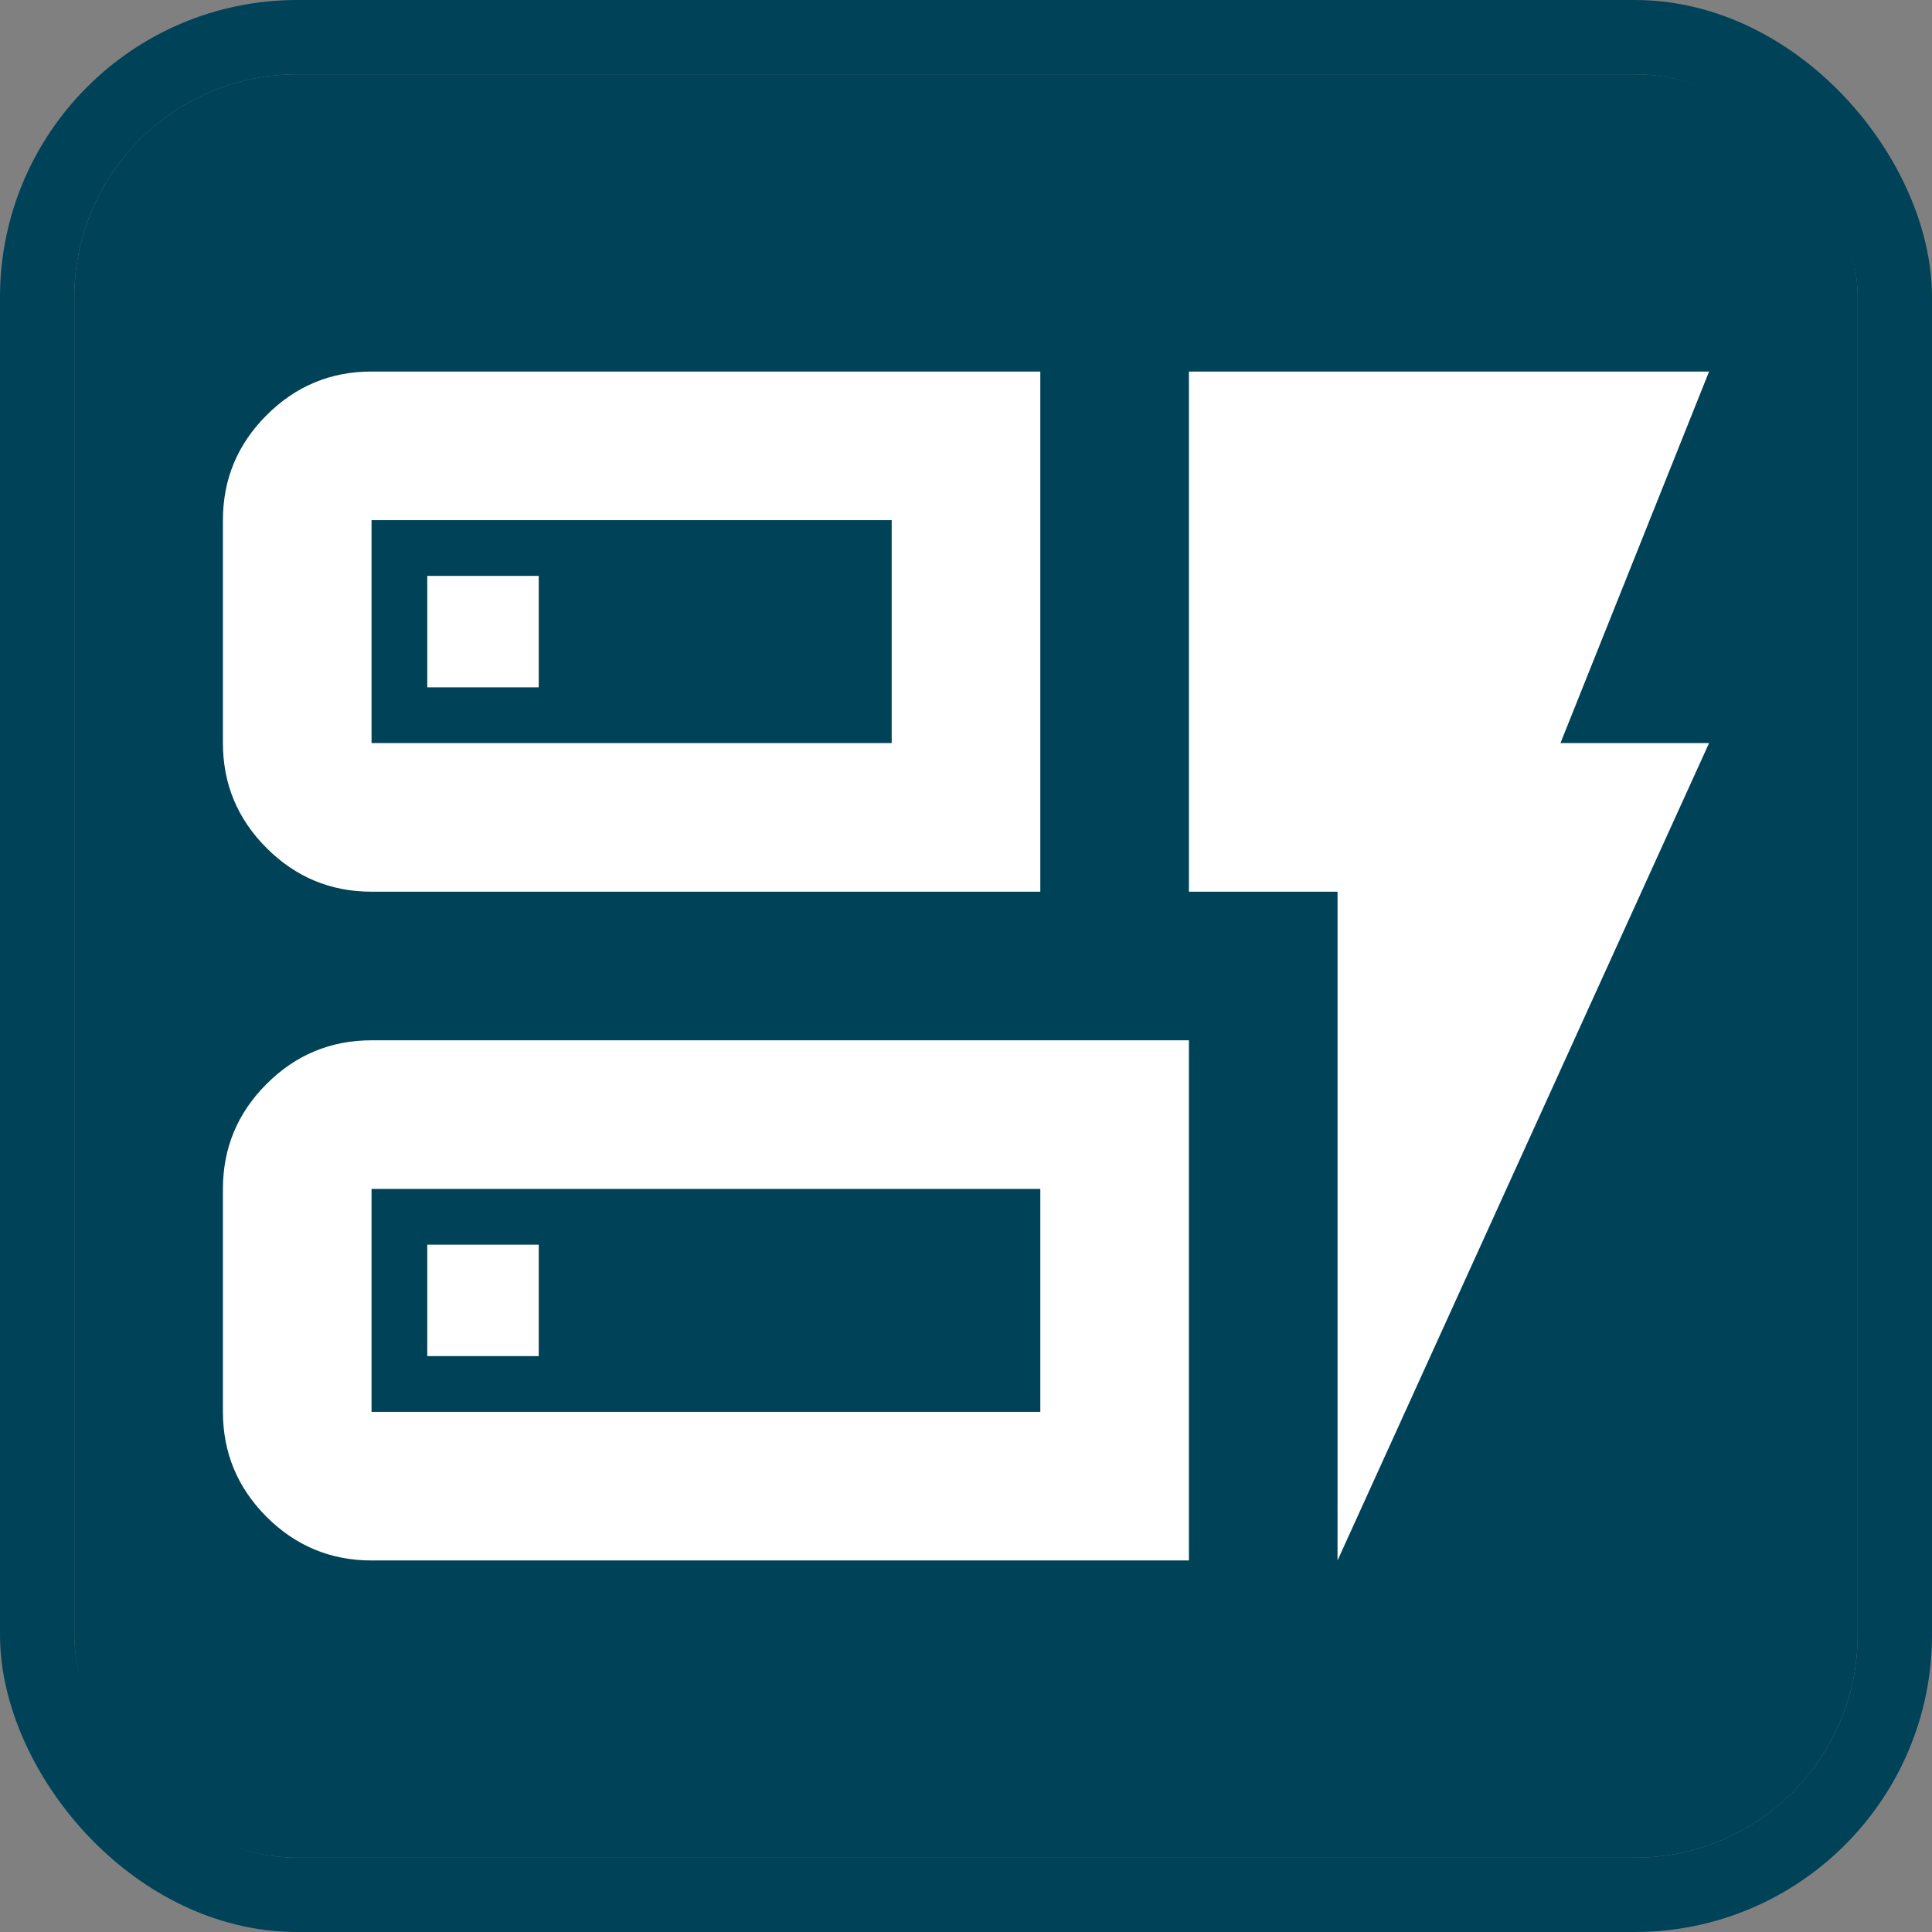
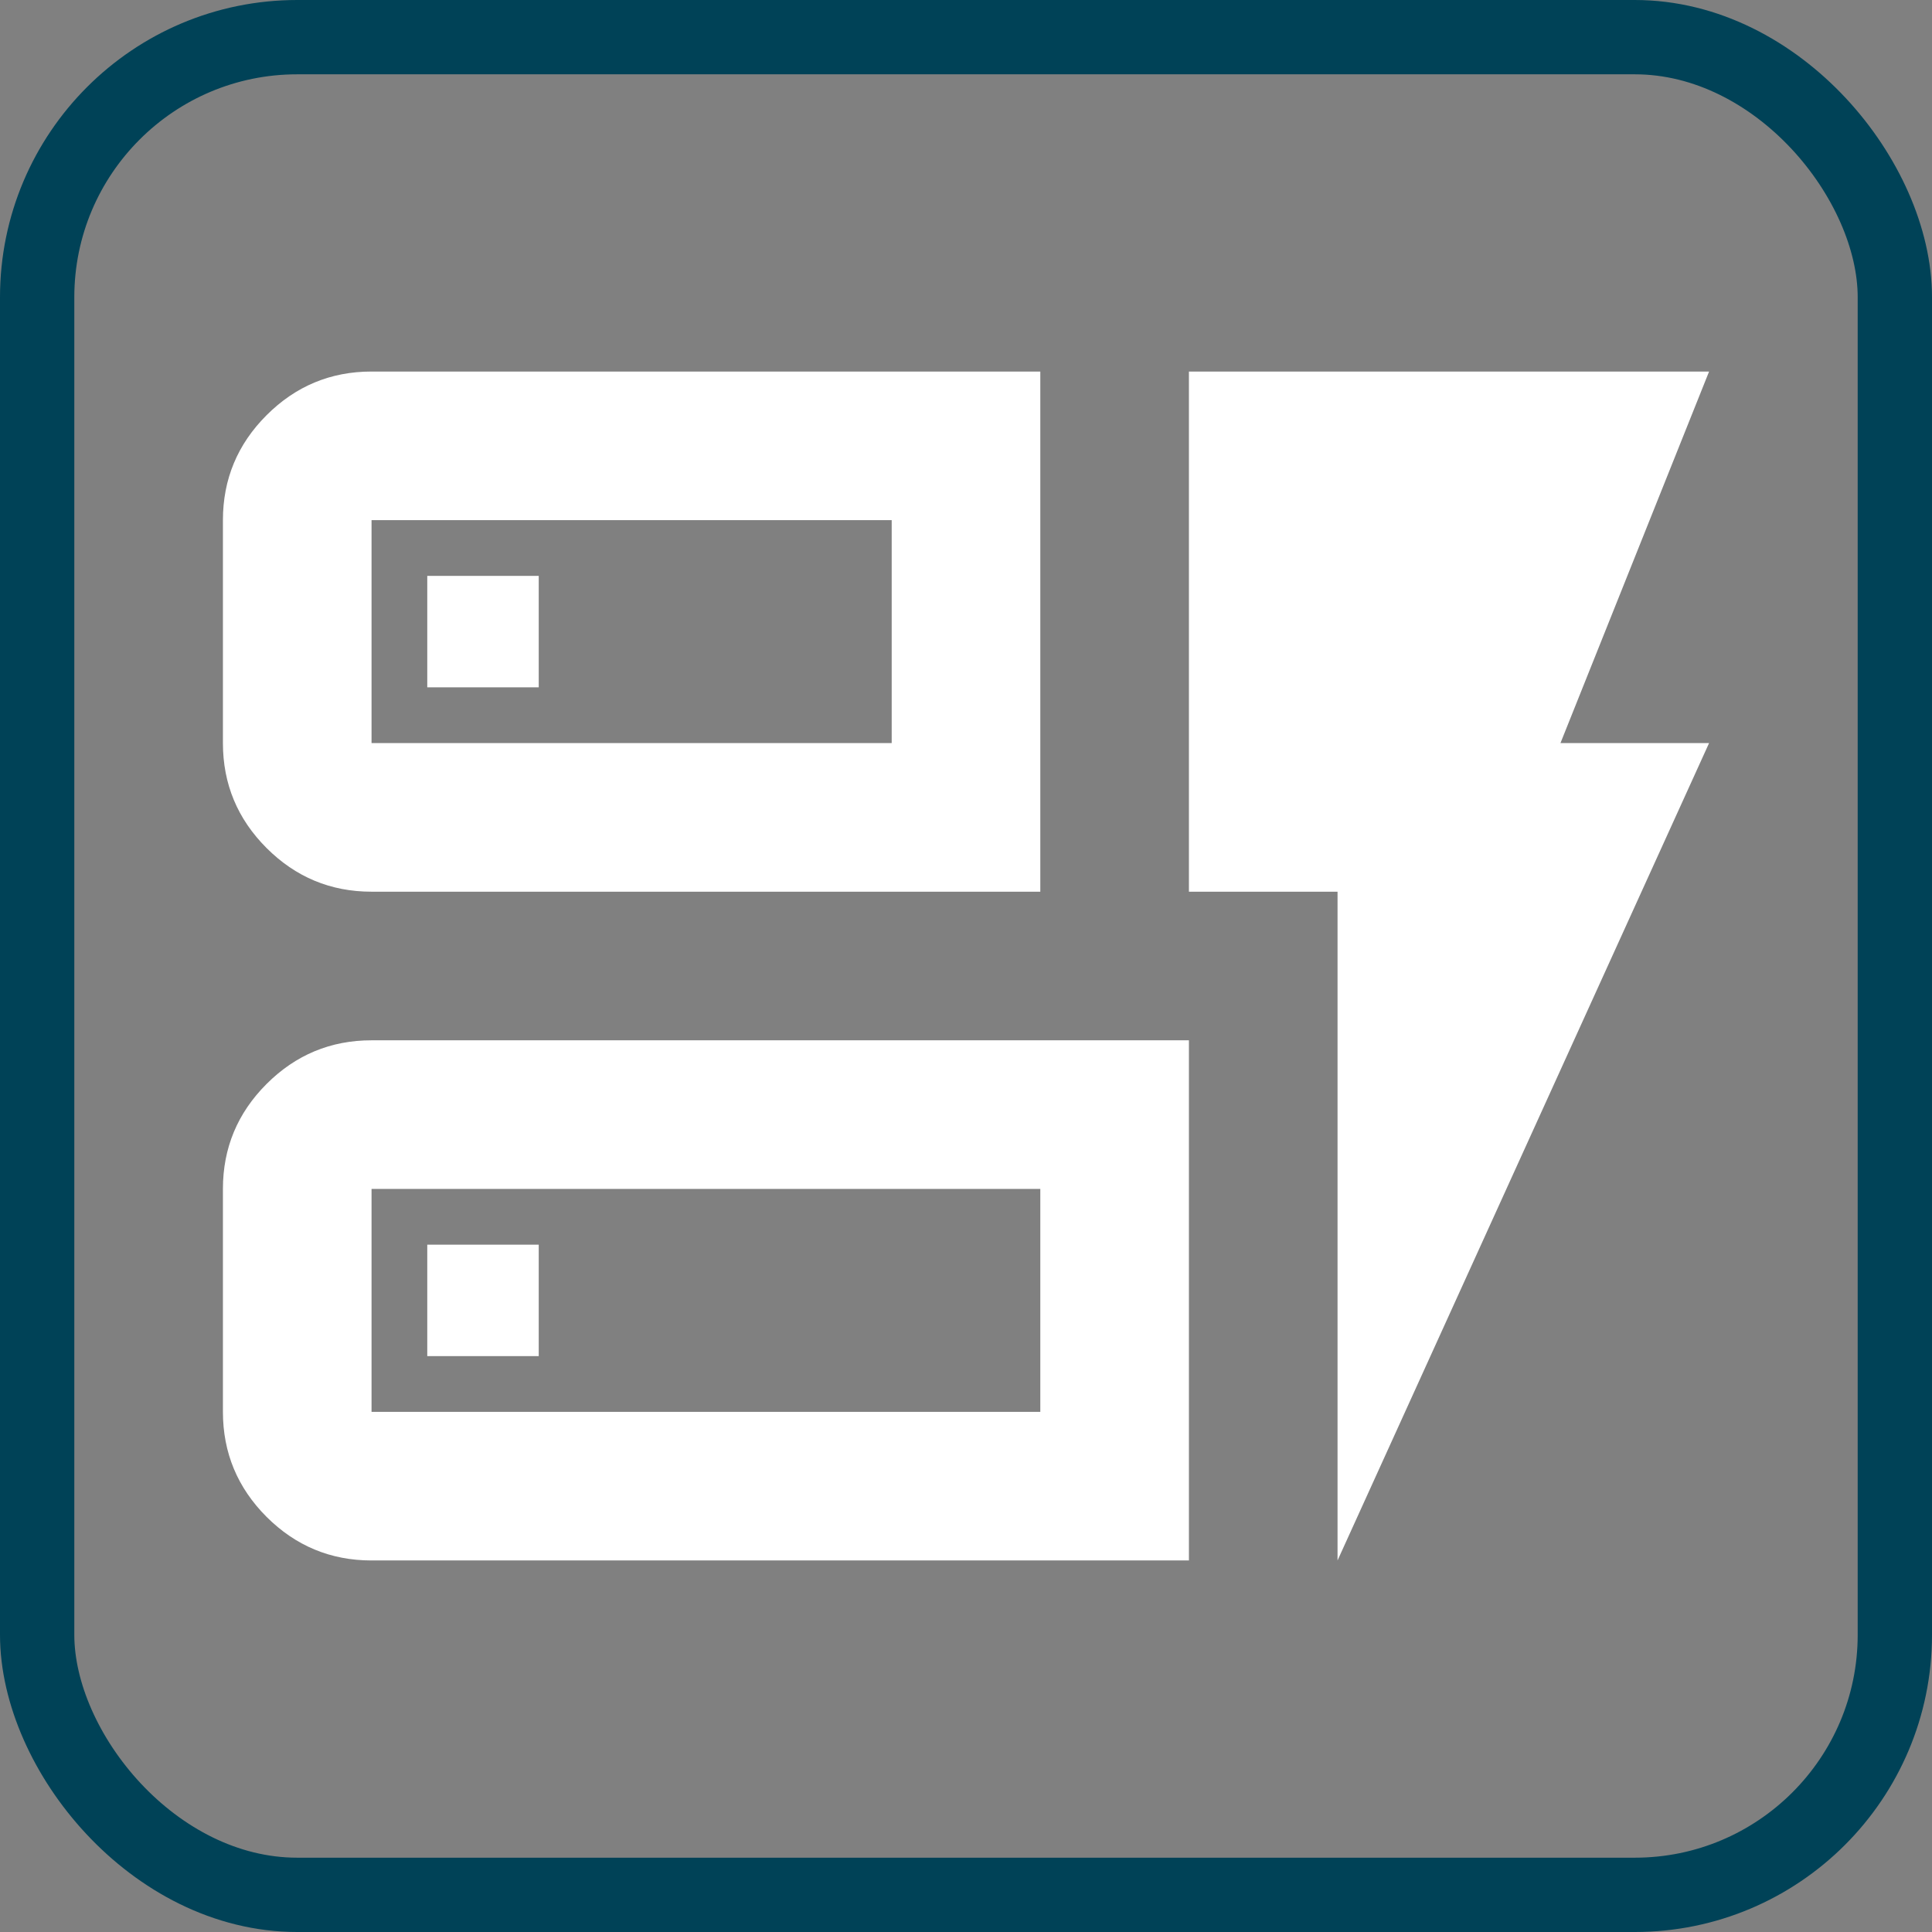
<svg xmlns="http://www.w3.org/2000/svg" width="26" height="26" viewBox="0 0 26 26" fill="none">
  <rect x="0" y="0" width="26" height="26" fill="#808080" stroke="none" />
  <g clip-path="url(#clip0_4168_15961)">
-     <rect x="1" y="1" width="24" height="24" rx="3" fill="#004257" />
    <path d="M5 12C4.45 12 3.979 11.804 3.587 11.412C3.196 11.021 3 10.55 3 10V7C3 6.45 3.196 5.979 3.587 5.588C3.979 5.196 4.45 5 5 5H14V12H5ZM5 10H12V7H5V10ZM5 21C4.45 21 3.979 20.804 3.587 20.413C3.196 20.021 3 19.55 3 19V16C3 15.45 3.196 14.979 3.587 14.588C3.979 14.196 4.45 14 5 14H16V21H5ZM5 19H14V16H5V19ZM18 21V12H16V5H23L21 10H23L18 21ZM5.75 18.25H7.25V16.75H5.75V18.25ZM5.75 9.25H7.25V7.75H5.75V9.25Z" fill="white" />
  </g>
  <rect x="0.5" y="0.5" width="25" height="25" rx="3.5" stroke="#004257" />
  <defs>
    <clipPath id="clip0_4168_15961">
      <rect x="1" y="1" width="24" height="24" rx="3" fill="white" />
    </clipPath>
  </defs>
</svg>